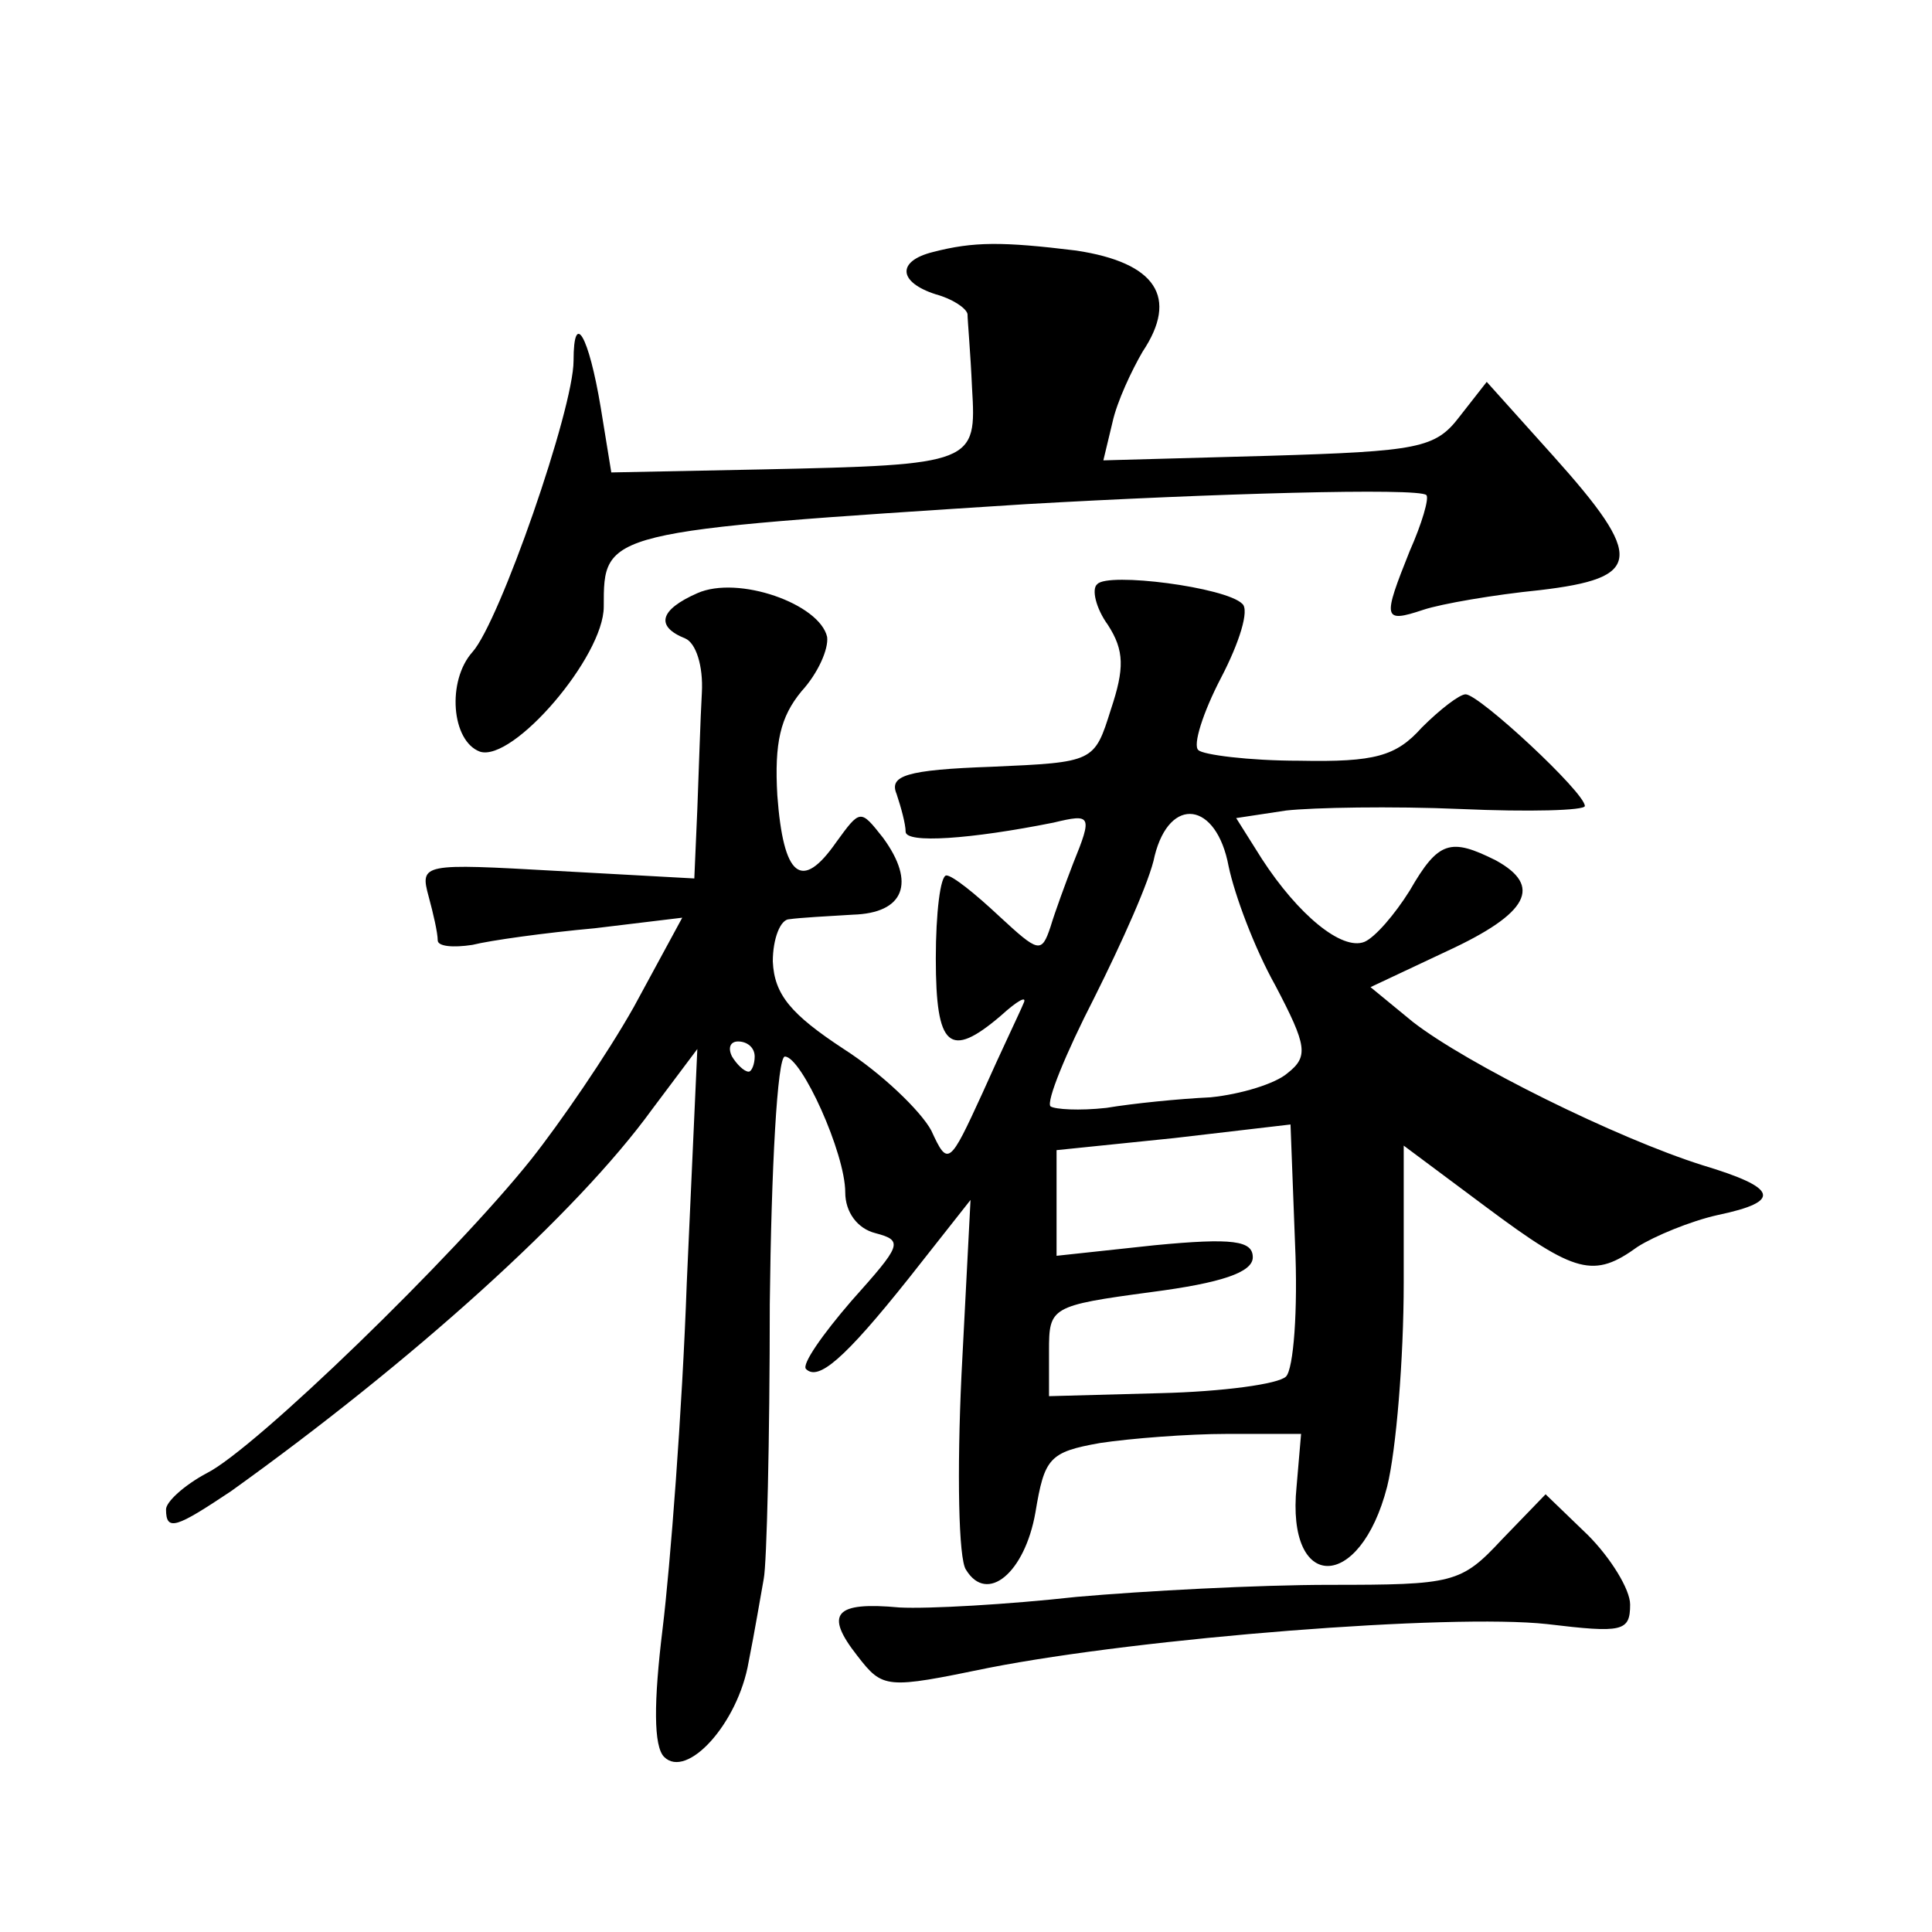
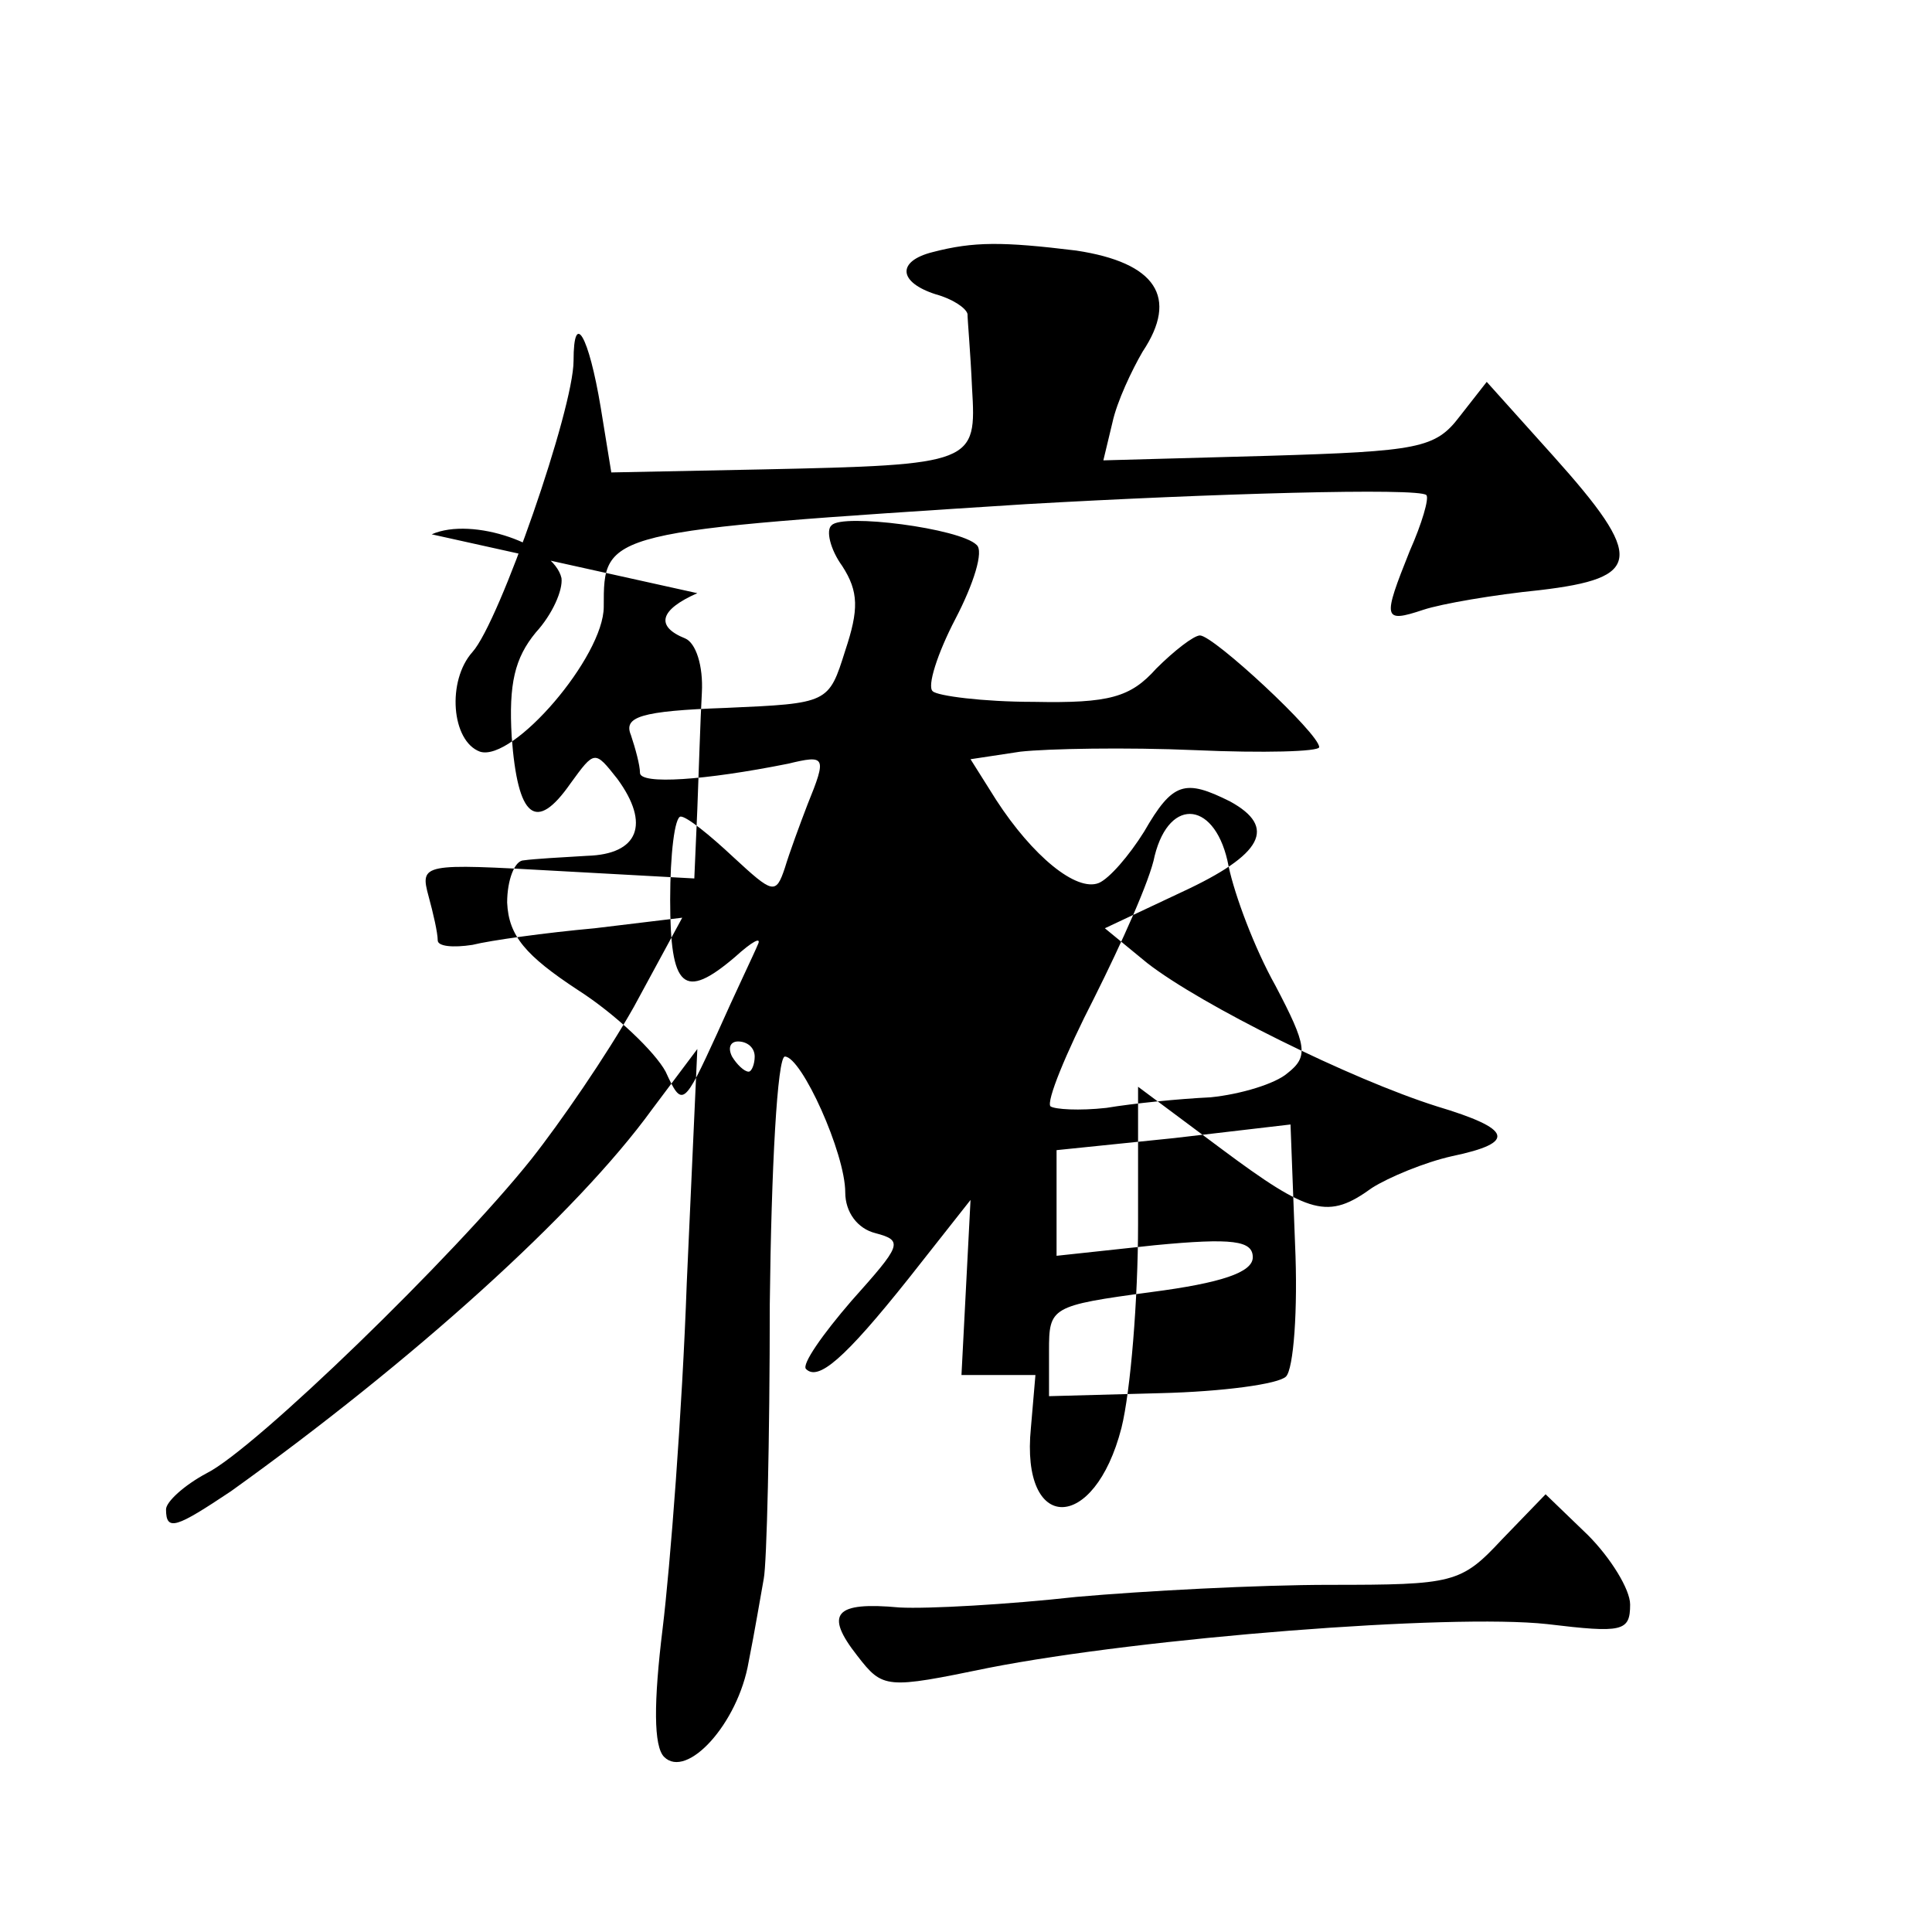
<svg xmlns="http://www.w3.org/2000/svg" version="1.0" width="128pt" height="128pt" viewBox="0 0 128 128" preserveAspectRatio="xMidYMid meet">
  <g transform="translate(0,128) scale(0.1,-0.1)" fill="#0" stroke="none">
-     <path d="M618 1113 c-24 -6 -23 -20 2 -28 11 -3 20 -9 21 -13 0 -4 2 -26 3 -49 3 -50 2 -51 -139 -54 l-100 -2 -7 43 c-8 48 -18 65 -18 31 0 -32 -49 -173 -67 -193 -17 -19 -14 -59 5 -66 22 -7 82 63 82 96 0 50 -1 50 280 68 122 7 260 11 265 6 2 -2 -3 -19 -11 -37 -18 -45 -18 -48 9 -39 12 4 47 10 77 13 68 8 70 21 9 89 l-44 49 -18 -23 c-16 -21 -27 -23 -127 -26 l-109 -3 6 25 c3 14 13 35 20 47 24 36 9 59 -44 67 -49 6 -68 6 -95 -1z M462 887 c-25 -11 -28 -22 -8 -30 7 -3 12 -18 11 -36 -1 -17 -2 -52 -3 -77 l-2 -46 -91 5 c-89 5 -91 5 -85 -17 3 -11 6 -24 6 -29 0 -4 10 -5 23 -3 12 3 48 8 81 11 l58 7 -32 -59 c-18 -32 -49 -77 -68 -101 -51 -64 -183 -192 -215 -208 -15 -8 -27 -19 -27 -24 0 -15 7 -12 43 12 120 86 229 184 279 253 l30 40 -7 -155 c-3 -85 -11 -188 -16 -229 -6 -49 -6 -78 1 -85 15 -15 49 22 56 63 4 20 8 44 10 55 2 10 4 92 4 182 1 90 5 164 10 164 11 0 40 -64 40 -90 0 -13 8 -24 20 -27 19 -5 17 -8 -16 -45 -19 -22 -33 -42 -30 -45 8 -8 25 6 68 60 l41 52 -6 -116 c-3 -64 -2 -122 3 -129 14 -23 39 -2 46 38 6 36 9 40 43 46 20 3 58 6 84 6 l49 0 -3 -35 c-7 -70 42 -70 60 0 6 24 11 85 11 135 l0 91 55 -41 c59 -44 71 -47 100 -26 11 7 35 17 53 21 43 9 40 18 -10 33 -57 18 -156 67 -192 95 l-28 23 51 24 c54 25 63 43 32 60 -30 15 -38 13 -57 -20 -10 -16 -23 -31 -30 -34 -15 -6 -44 18 -68 55 l-17 27 33 5 c18 2 70 3 116 1 45 -2 82 -1 82 2 0 9 -70 74 -79 74 -4 0 -17 -10 -29 -22 -17 -19 -31 -23 -81 -22 -34 0 -64 4 -67 7 -4 3 3 25 15 48 12 23 19 45 14 49 -11 11 -89 21 -96 13 -4 -3 -1 -16 7 -27 11 -17 11 -29 2 -56 -11 -35 -11 -35 -79 -38 -57 -2 -68 -6 -63 -18 3 -9 6 -20 6 -25 0 -8 43 -5 98 6 25 6 26 5 13 -27 -5 -13 -12 -32 -15 -42 -6 -18 -8 -17 -34 7 -16 15 -31 27 -35 27 -4 0 -7 -25 -7 -55 0 -59 9 -67 43 -38 11 10 18 14 15 8 -2 -5 -15 -32 -27 -59 -22 -48 -23 -49 -34 -25 -7 13 -33 38 -58 54 -35 23 -46 36 -47 58 0 15 5 28 11 28 7 1 25 2 42 3 34 1 42 21 20 51 -15 19 -15 19 -31 -3 -23 -33 -35 -23 -39 31 -2 35 2 52 16 69 11 12 18 28 17 36 -5 22 -59 41 -86 29z m352 -181 c4 -19 17 -54 31 -79 21 -40 22 -47 8 -58 -8 -7 -31 -14 -51 -16 -21 -1 -51 -4 -69 -7 -18 -2 -34 -1 -37 1 -3 3 10 35 29 72 18 36 37 78 40 94 10 40 41 36 49 -7z m-314 -126 c0 -5 -2 -10 -4 -10 -3 0 -8 5 -11 10 -3 6 -1 10 4 10 6 0 11 -4 11 -10z m352 -212 c-5 -5 -42 -10 -83 -11 l-74 -2 0 30 c0 29 1 30 68 39 46 6 67 13 67 23 0 11 -13 13 -65 8 l-65 -7 0 35 0 35 78 8 77 9 3 -79 c2 -44 -1 -83 -6 -88z M995 260 c-27 -29 -32 -30 -114 -30 -47 0 -123 -4 -168 -8 -45 -5 -98 -8 -117 -7 -43 4 -50 -4 -28 -32 17 -22 19 -22 87 -8 102 20 306 36 370 29 50 -6 55 -5 55 13 0 10 -13 31 -28 46 l-28 27 -29 -30z" />
+     <path d="M618 1113 c-24 -6 -23 -20 2 -28 11 -3 20 -9 21 -13 0 -4 2 -26 3 -49 3 -50 2 -51 -139 -54 l-100 -2 -7 43 c-8 48 -18 65 -18 31 0 -32 -49 -173 -67 -193 -17 -19 -14 -59 5 -66 22 -7 82 63 82 96 0 50 -1 50 280 68 122 7 260 11 265 6 2 -2 -3 -19 -11 -37 -18 -45 -18 -48 9 -39 12 4 47 10 77 13 68 8 70 21 9 89 l-44 49 -18 -23 c-16 -21 -27 -23 -127 -26 l-109 -3 6 25 c3 14 13 35 20 47 24 36 9 59 -44 67 -49 6 -68 6 -95 -1z M462 887 c-25 -11 -28 -22 -8 -30 7 -3 12 -18 11 -36 -1 -17 -2 -52 -3 -77 l-2 -46 -91 5 c-89 5 -91 5 -85 -17 3 -11 6 -24 6 -29 0 -4 10 -5 23 -3 12 3 48 8 81 11 l58 7 -32 -59 c-18 -32 -49 -77 -68 -101 -51 -64 -183 -192 -215 -208 -15 -8 -27 -19 -27 -24 0 -15 7 -12 43 12 120 86 229 184 279 253 l30 40 -7 -155 c-3 -85 -11 -188 -16 -229 -6 -49 -6 -78 1 -85 15 -15 49 22 56 63 4 20 8 44 10 55 2 10 4 92 4 182 1 90 5 164 10 164 11 0 40 -64 40 -90 0 -13 8 -24 20 -27 19 -5 17 -8 -16 -45 -19 -22 -33 -42 -30 -45 8 -8 25 6 68 60 l41 52 -6 -116 l49 0 -3 -35 c-7 -70 42 -70 60 0 6 24 11 85 11 135 l0 91 55 -41 c59 -44 71 -47 100 -26 11 7 35 17 53 21 43 9 40 18 -10 33 -57 18 -156 67 -192 95 l-28 23 51 24 c54 25 63 43 32 60 -30 15 -38 13 -57 -20 -10 -16 -23 -31 -30 -34 -15 -6 -44 18 -68 55 l-17 27 33 5 c18 2 70 3 116 1 45 -2 82 -1 82 2 0 9 -70 74 -79 74 -4 0 -17 -10 -29 -22 -17 -19 -31 -23 -81 -22 -34 0 -64 4 -67 7 -4 3 3 25 15 48 12 23 19 45 14 49 -11 11 -89 21 -96 13 -4 -3 -1 -16 7 -27 11 -17 11 -29 2 -56 -11 -35 -11 -35 -79 -38 -57 -2 -68 -6 -63 -18 3 -9 6 -20 6 -25 0 -8 43 -5 98 6 25 6 26 5 13 -27 -5 -13 -12 -32 -15 -42 -6 -18 -8 -17 -34 7 -16 15 -31 27 -35 27 -4 0 -7 -25 -7 -55 0 -59 9 -67 43 -38 11 10 18 14 15 8 -2 -5 -15 -32 -27 -59 -22 -48 -23 -49 -34 -25 -7 13 -33 38 -58 54 -35 23 -46 36 -47 58 0 15 5 28 11 28 7 1 25 2 42 3 34 1 42 21 20 51 -15 19 -15 19 -31 -3 -23 -33 -35 -23 -39 31 -2 35 2 52 16 69 11 12 18 28 17 36 -5 22 -59 41 -86 29z m352 -181 c4 -19 17 -54 31 -79 21 -40 22 -47 8 -58 -8 -7 -31 -14 -51 -16 -21 -1 -51 -4 -69 -7 -18 -2 -34 -1 -37 1 -3 3 10 35 29 72 18 36 37 78 40 94 10 40 41 36 49 -7z m-314 -126 c0 -5 -2 -10 -4 -10 -3 0 -8 5 -11 10 -3 6 -1 10 4 10 6 0 11 -4 11 -10z m352 -212 c-5 -5 -42 -10 -83 -11 l-74 -2 0 30 c0 29 1 30 68 39 46 6 67 13 67 23 0 11 -13 13 -65 8 l-65 -7 0 35 0 35 78 8 77 9 3 -79 c2 -44 -1 -83 -6 -88z M995 260 c-27 -29 -32 -30 -114 -30 -47 0 -123 -4 -168 -8 -45 -5 -98 -8 -117 -7 -43 4 -50 -4 -28 -32 17 -22 19 -22 87 -8 102 20 306 36 370 29 50 -6 55 -5 55 13 0 10 -13 31 -28 46 l-28 27 -29 -30z" />
  </g>
</svg>